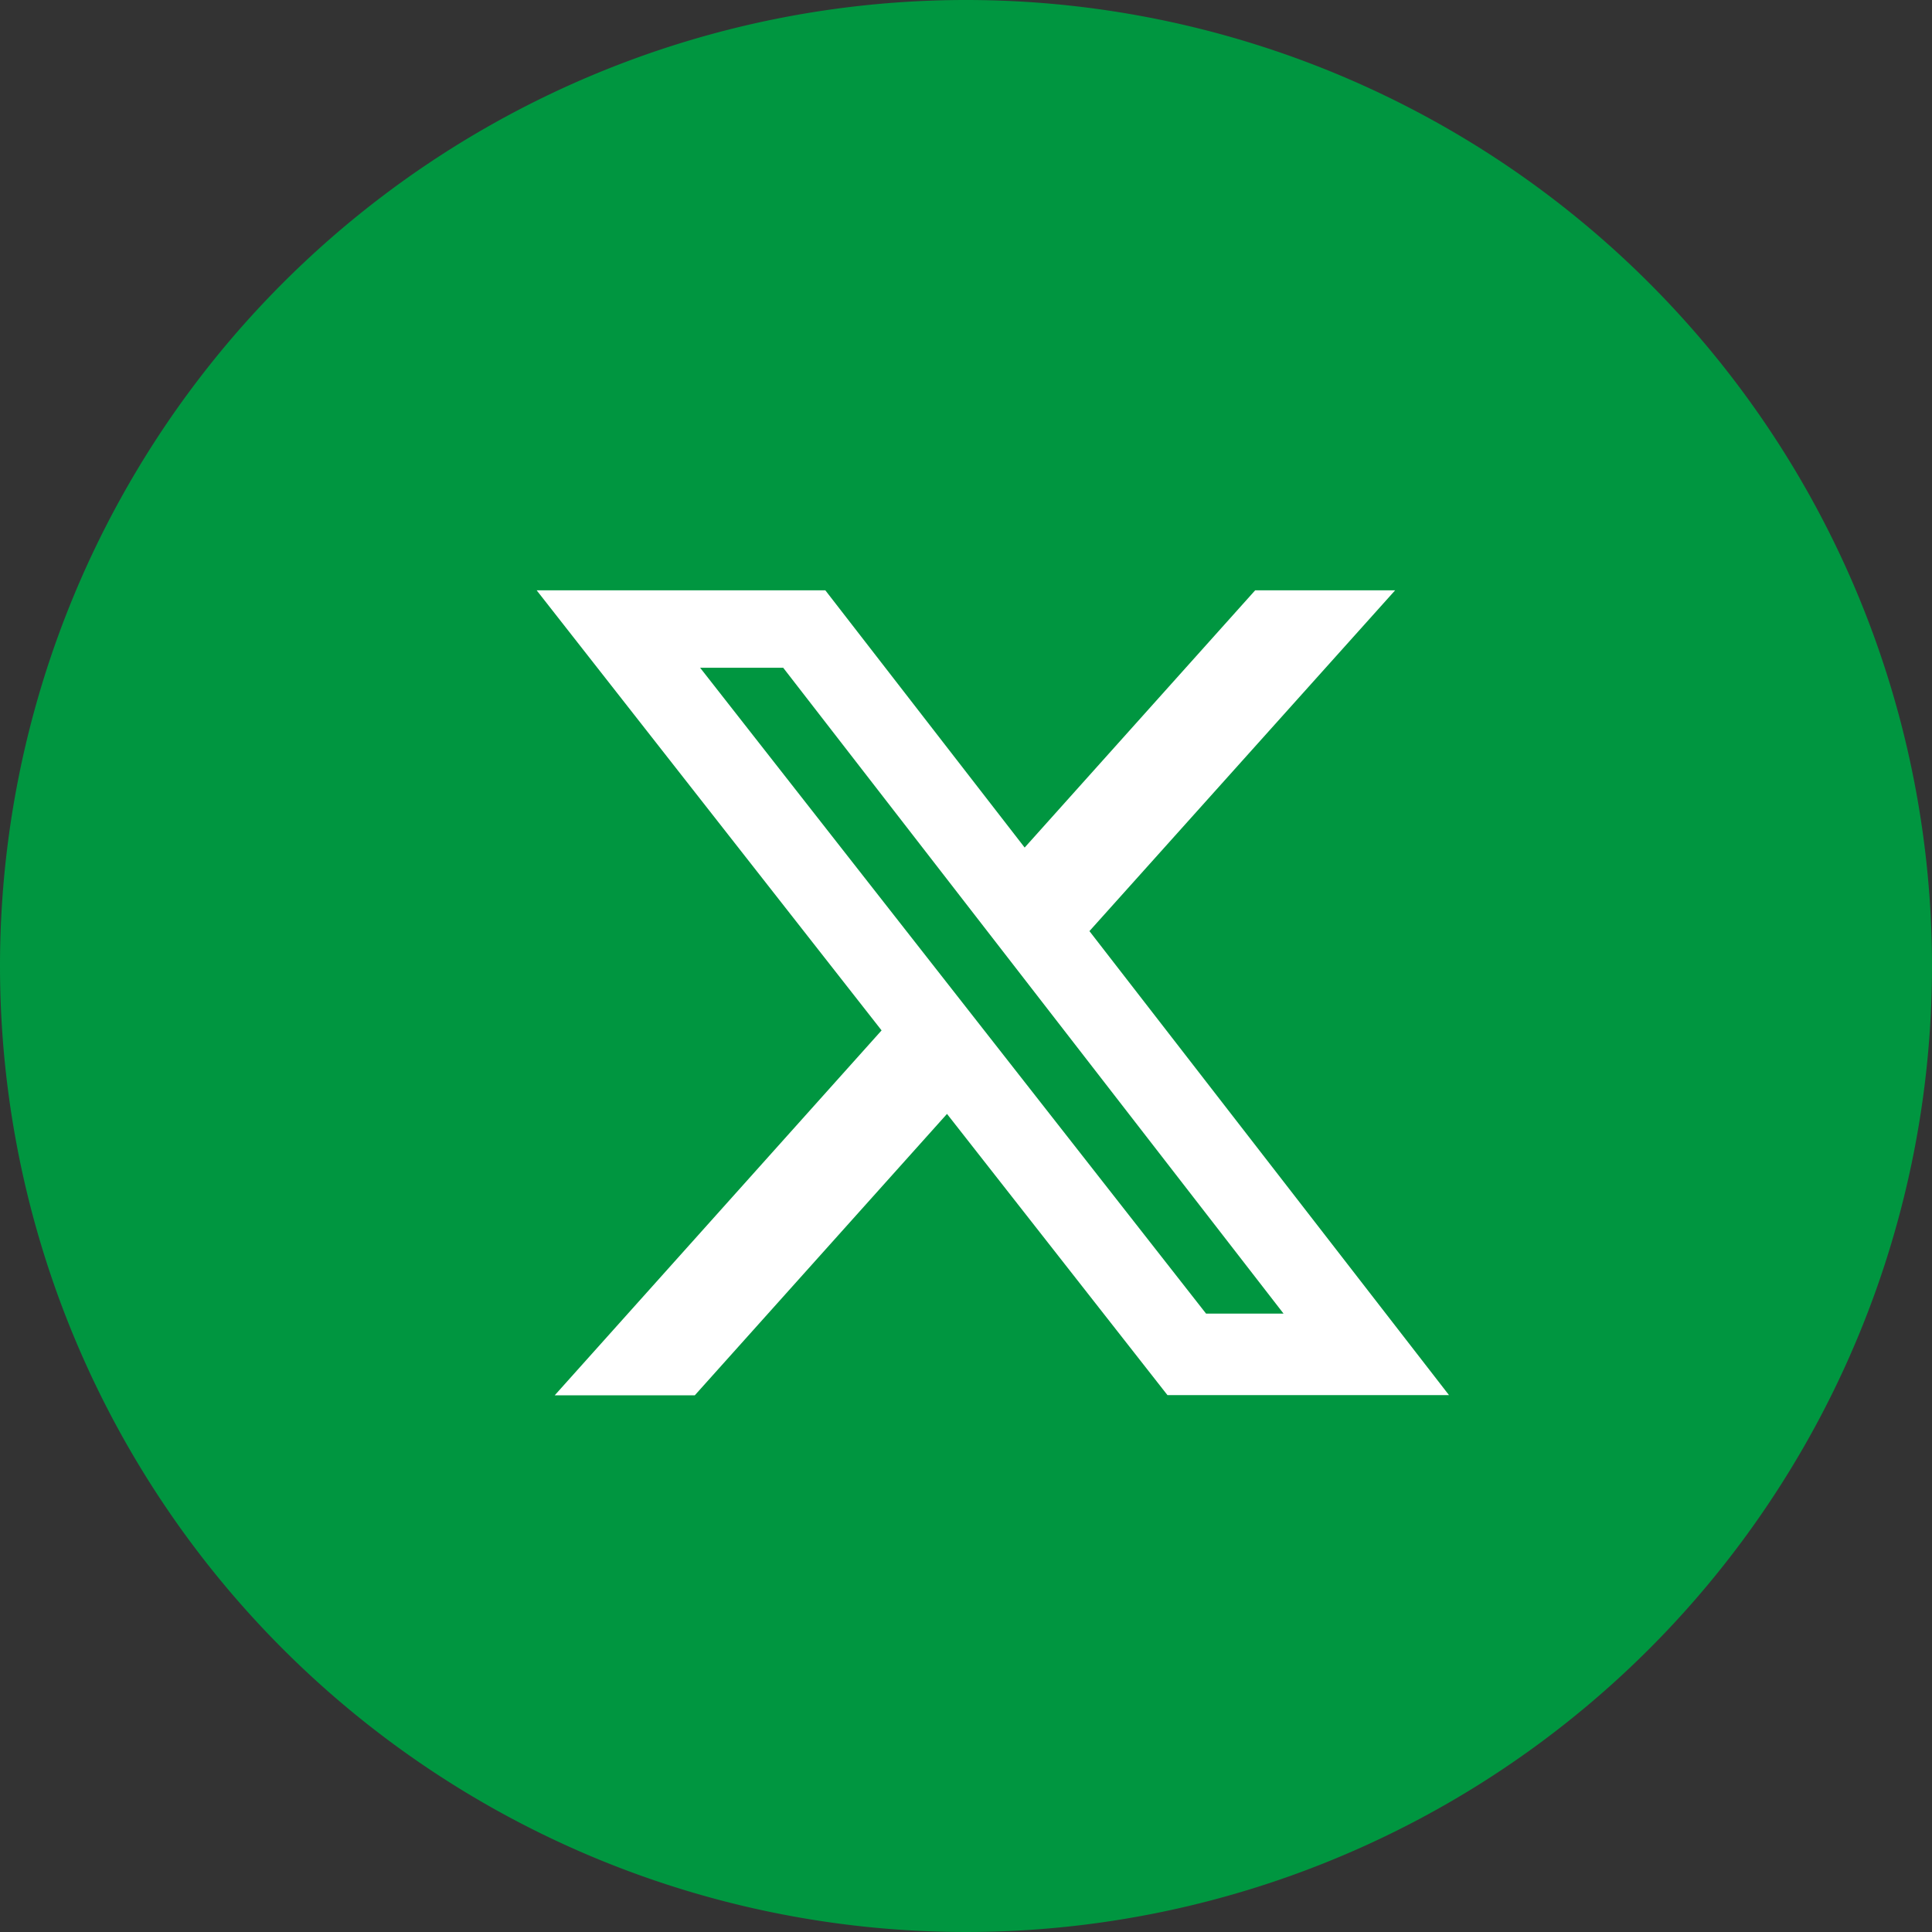
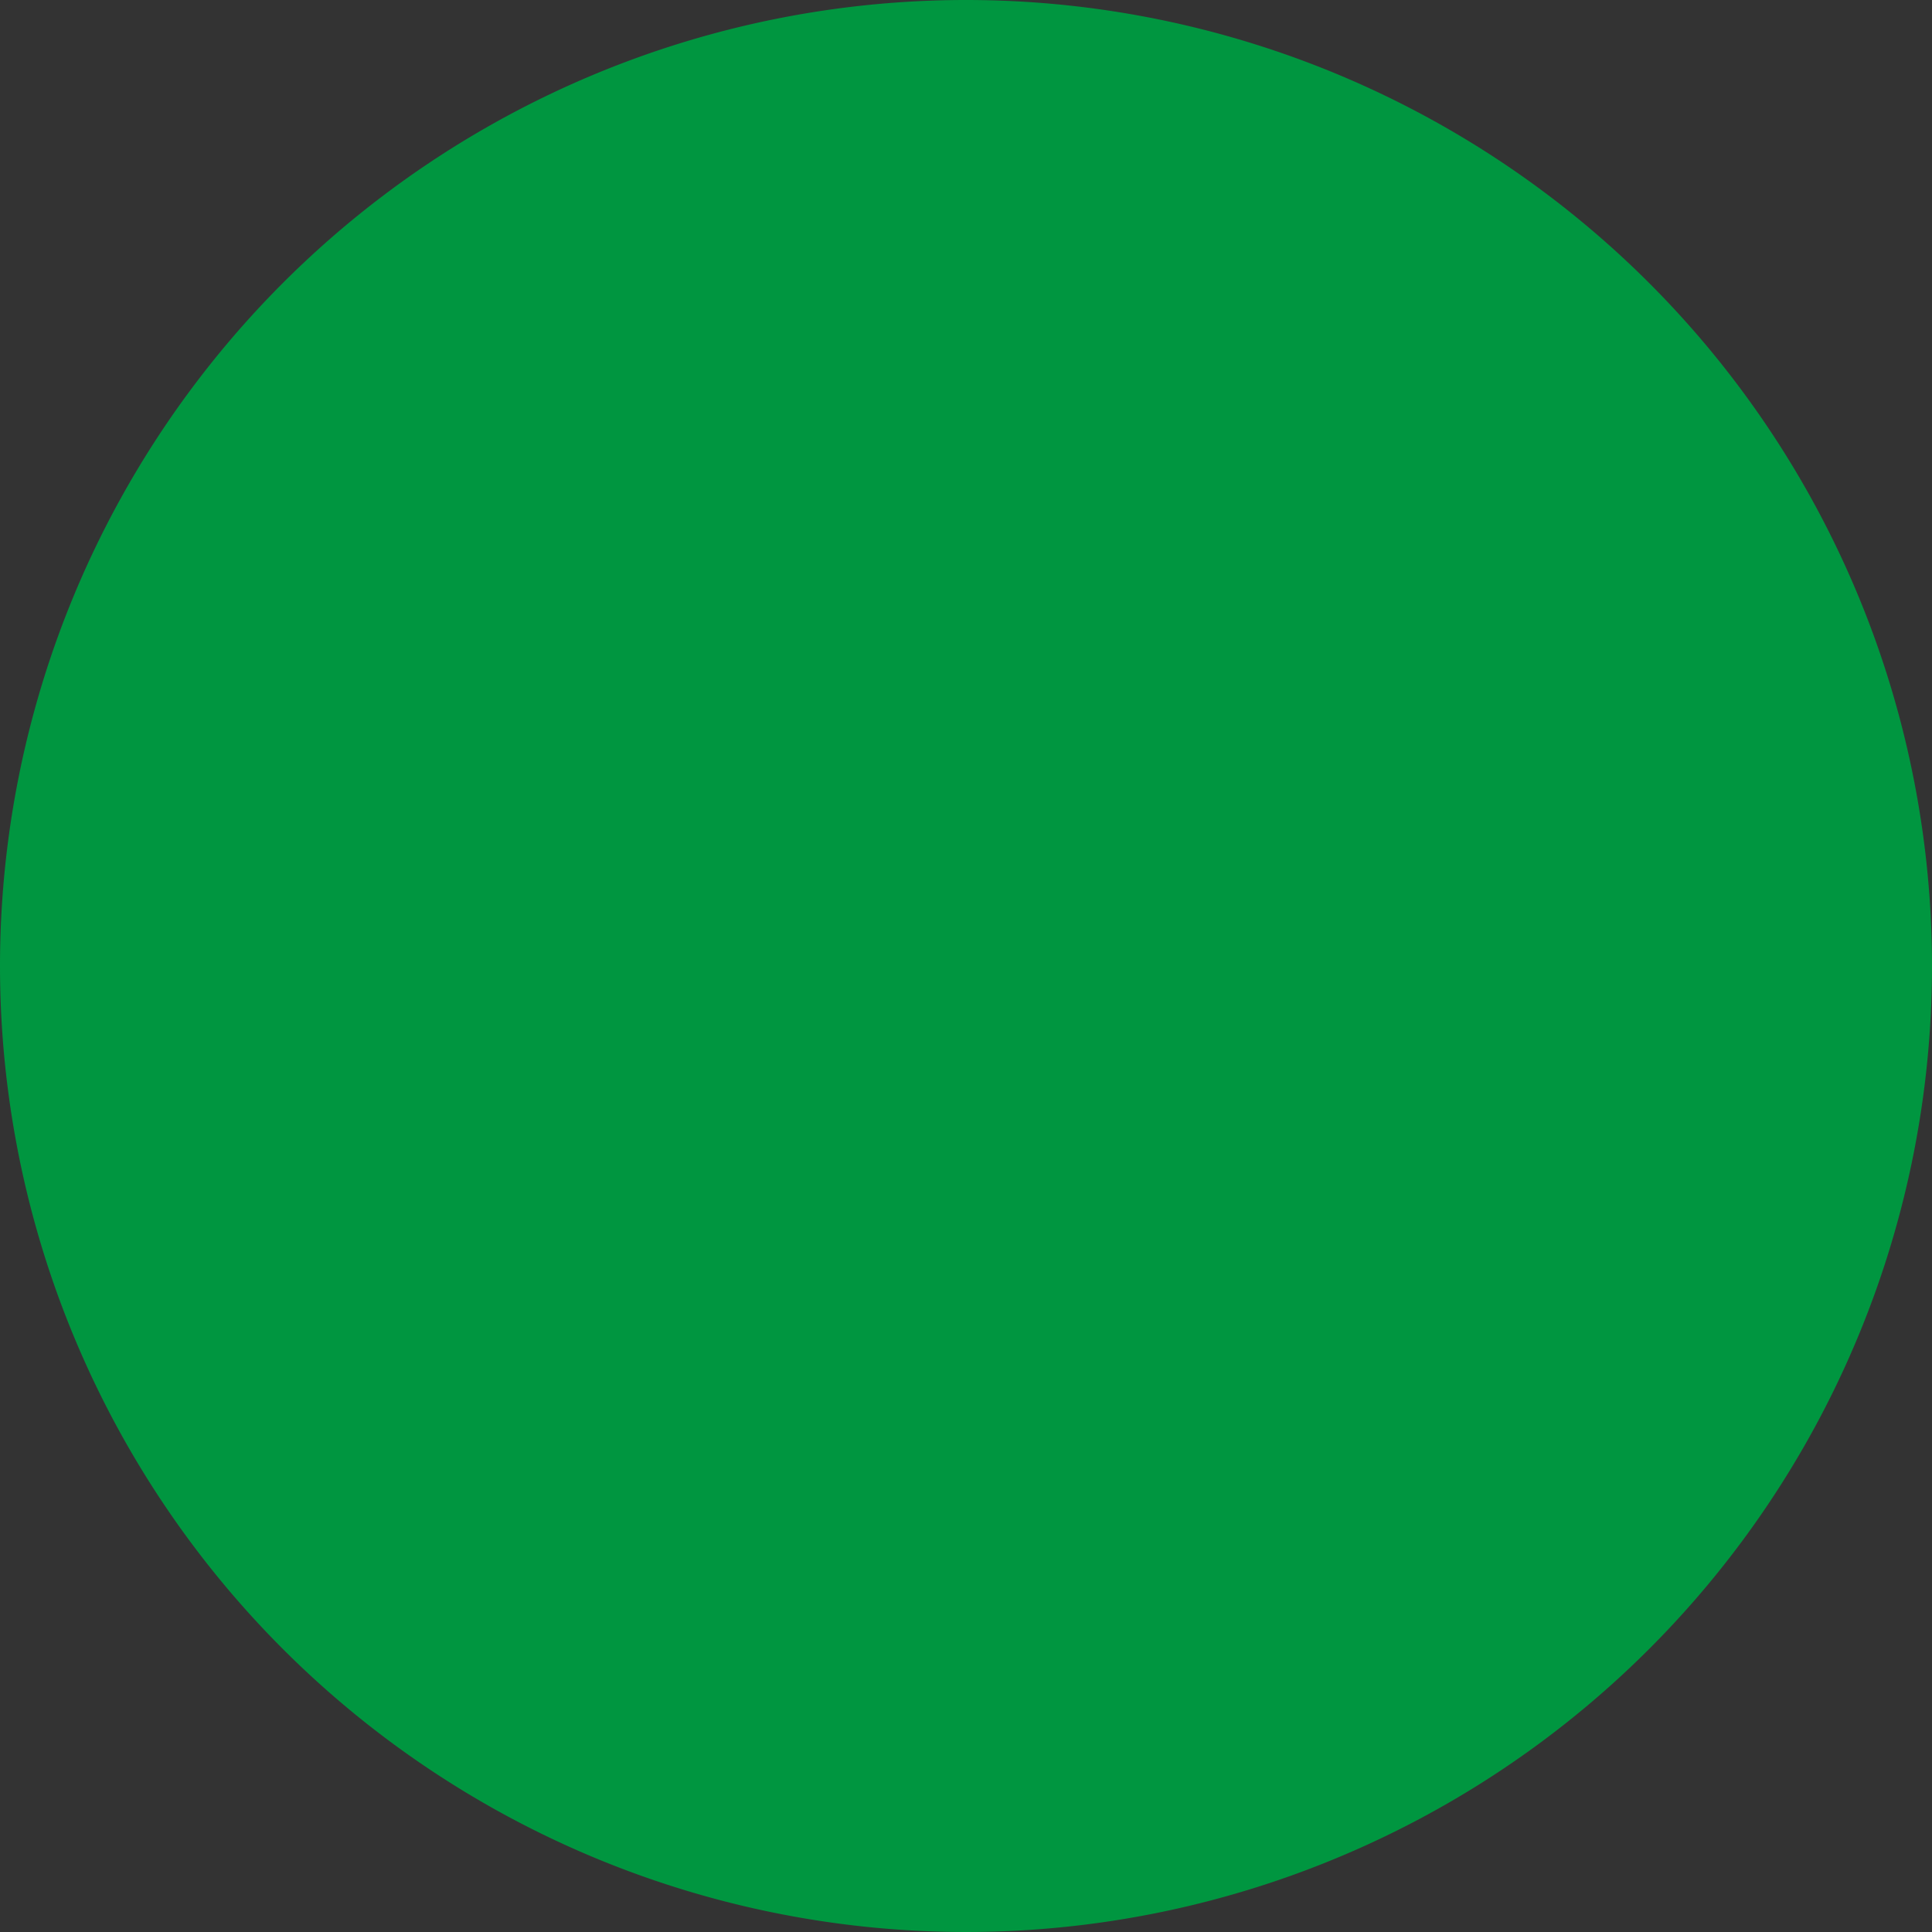
<svg xmlns="http://www.w3.org/2000/svg" width="36" height="36" viewBox="0 0 36 36">
  <rect x="0" y="0" width="36" height="36" fill="#333333" stroke="none" />
  <g id="x" transform="translate(-1270 -8877)">
    <path id="Caminho_657" data-name="Caminho 657" d="M18,0A18,18,0,1,1,0,18,18,18,0,0,1,18,0Z" transform="translate(1270 8877)" fill="#009640" fill-rule="evenodd" />
-     <path id="x-2" data-name="x" d="M14.642,2.25H17.25L11.554,8.6l6.7,8.646H13.008L8.9,12.006,4.2,17.25H1.59l6.091-6.8L1.254,2.25H6.633l3.714,4.793Zm-.915,13.477h1.444L5.848,3.693H4.3Z" transform="translate(1278.746 8885.75)" fill="#fff" />
  </g>
</svg>